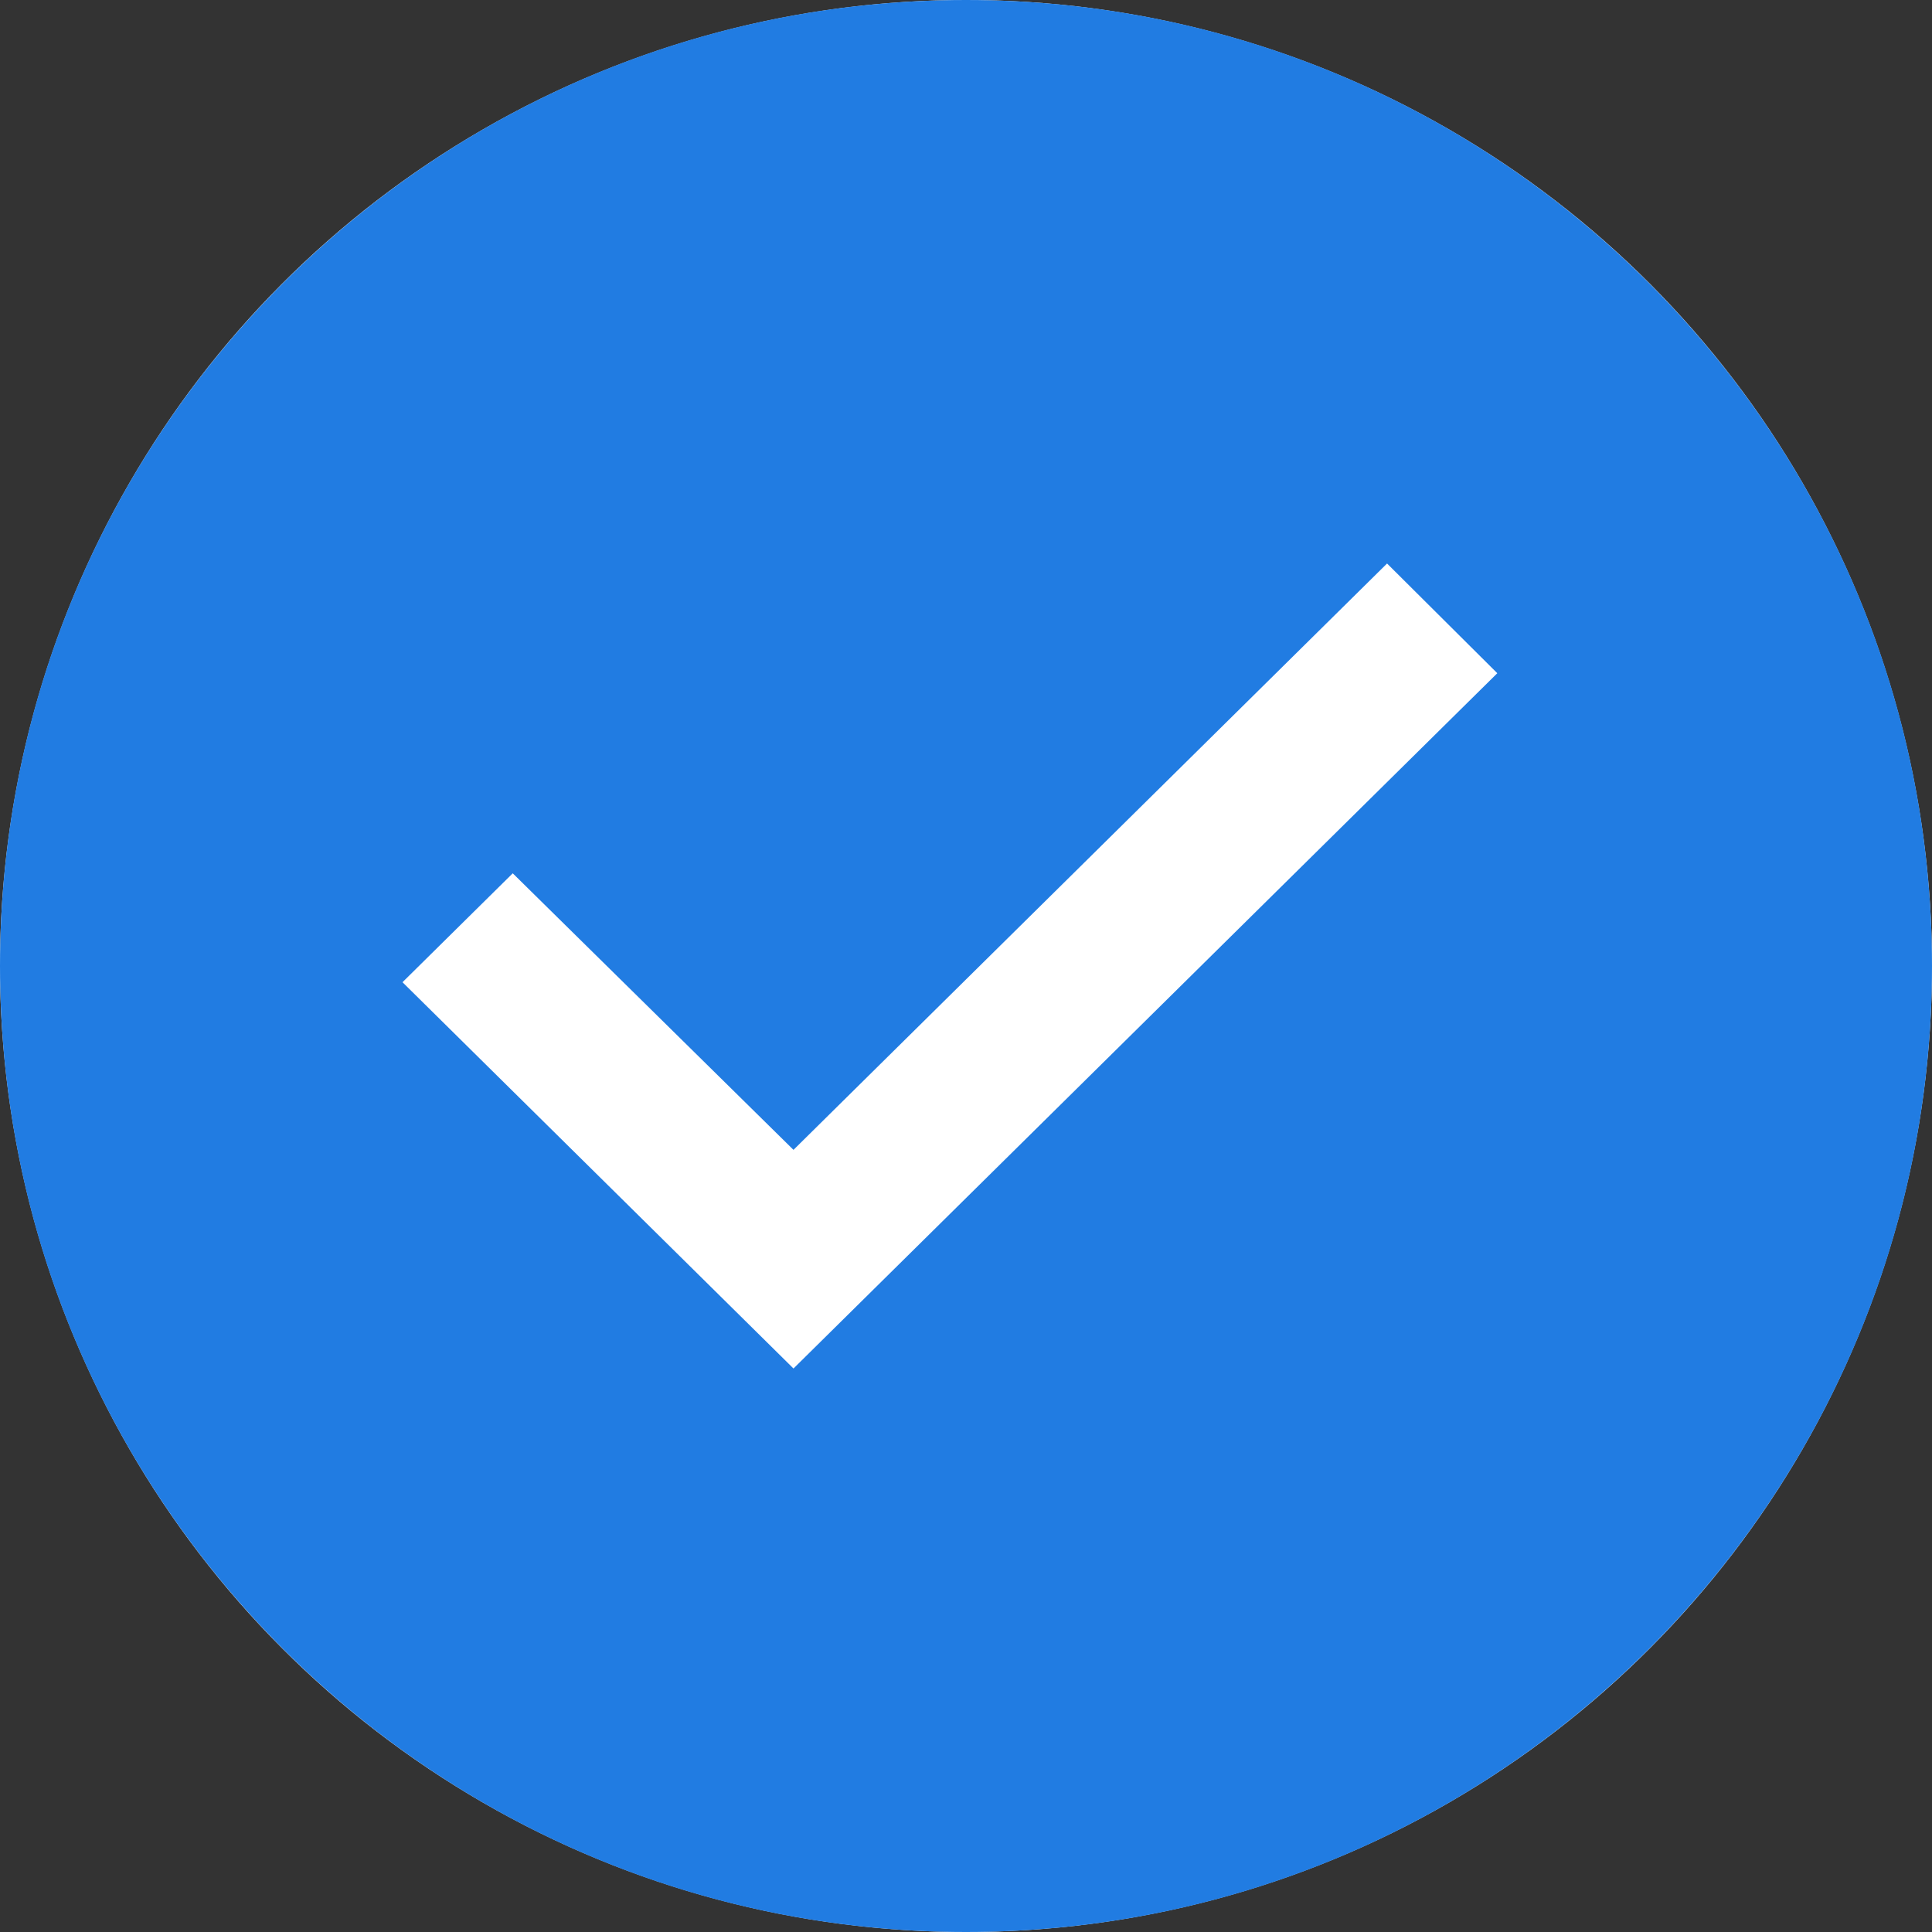
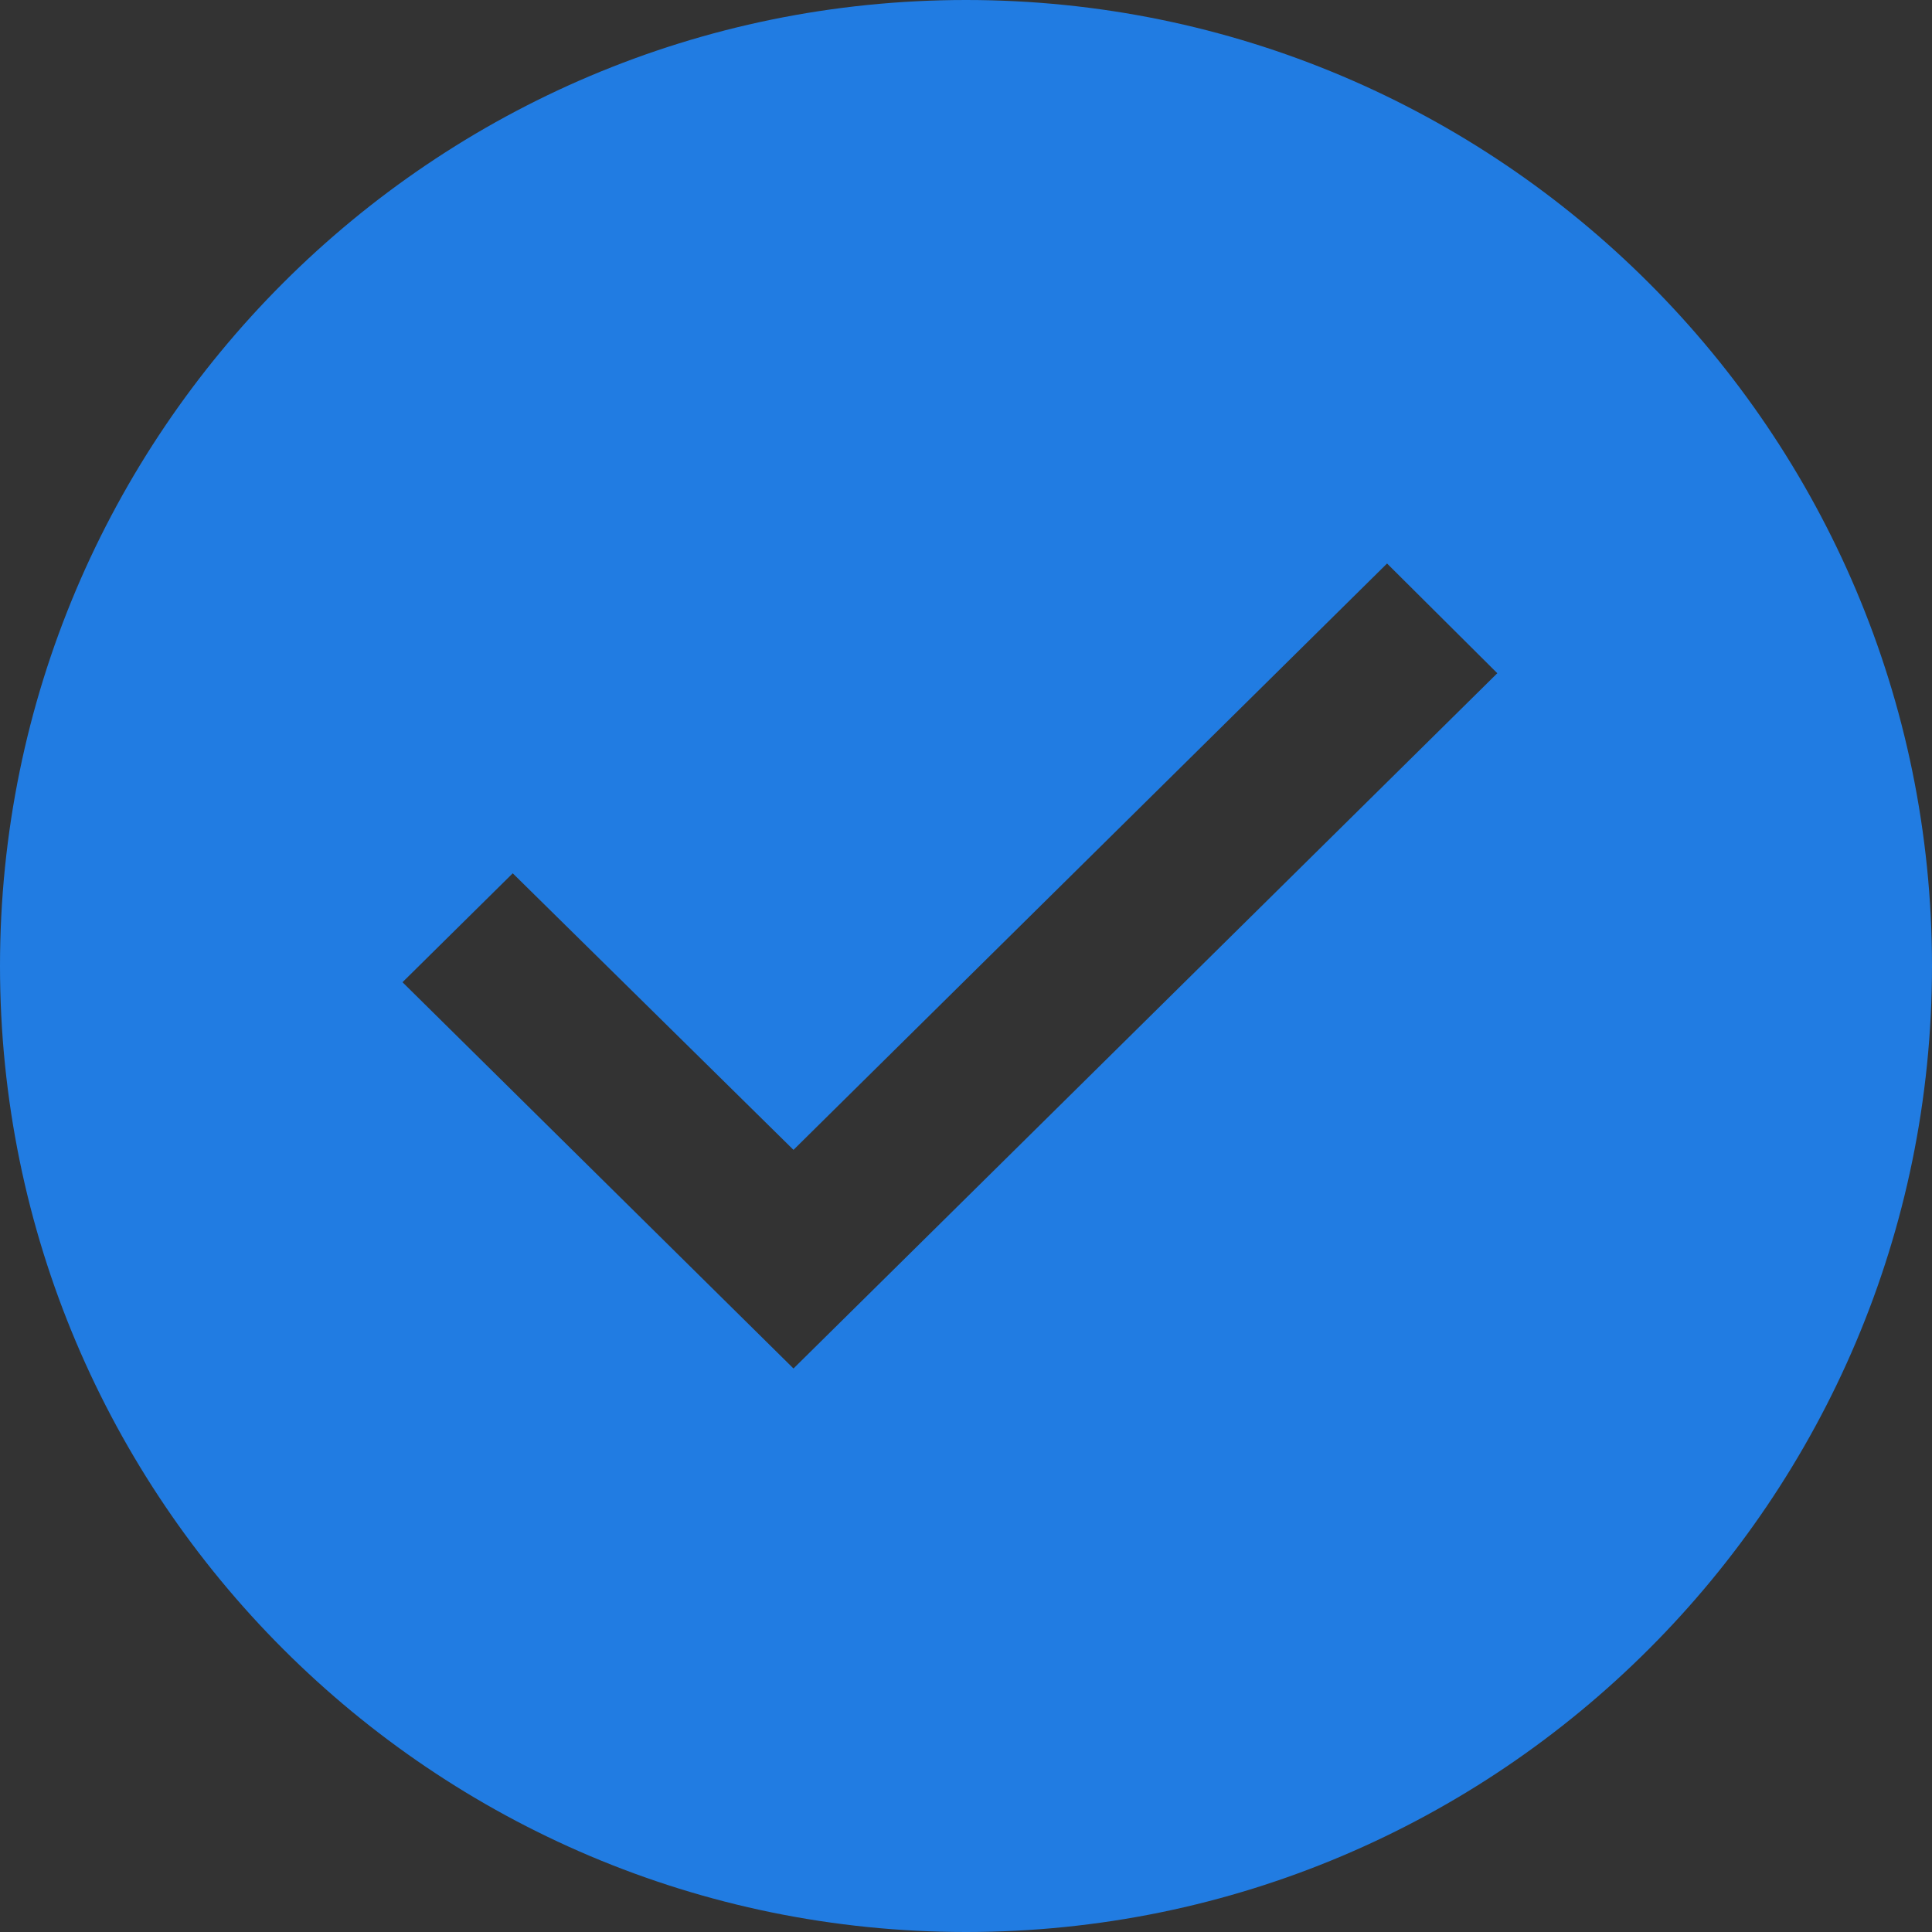
<svg xmlns="http://www.w3.org/2000/svg" width="48px" height="48px" viewBox="0 0 48 48" version="1.1">
  <rect x="0" y="0" width="48" height="48" fill="#333333" stroke="none" />
  <title>check</title>
  <g id="check" stroke="none" stroke-width="1" fill="none" fill-rule="evenodd">
-     <circle id="Oval" fill="#FFFFFF" cx="24" cy="24" r="24" />
    <g id="check_circle-24px-(2)-copy">
      <polygon id="Path" points="0 0 48 0 48 48 0 48" />
      <path d="M24,0 C37.248,0 48,10.752 48,24 C48,37.248 37.248,48 24,48 C10.752,48 0,37.248 0,24 C0,10.752 10.752,0 24,0 Z M34.461,14 L19.714,28.568 L12.739,21.697 L10,24.403 L19.714,34 L37.2,16.726 L34.461,14 Z" id="Shape" fill="#217CE2" fill-rule="nonzero" />
    </g>
  </g>
</svg>